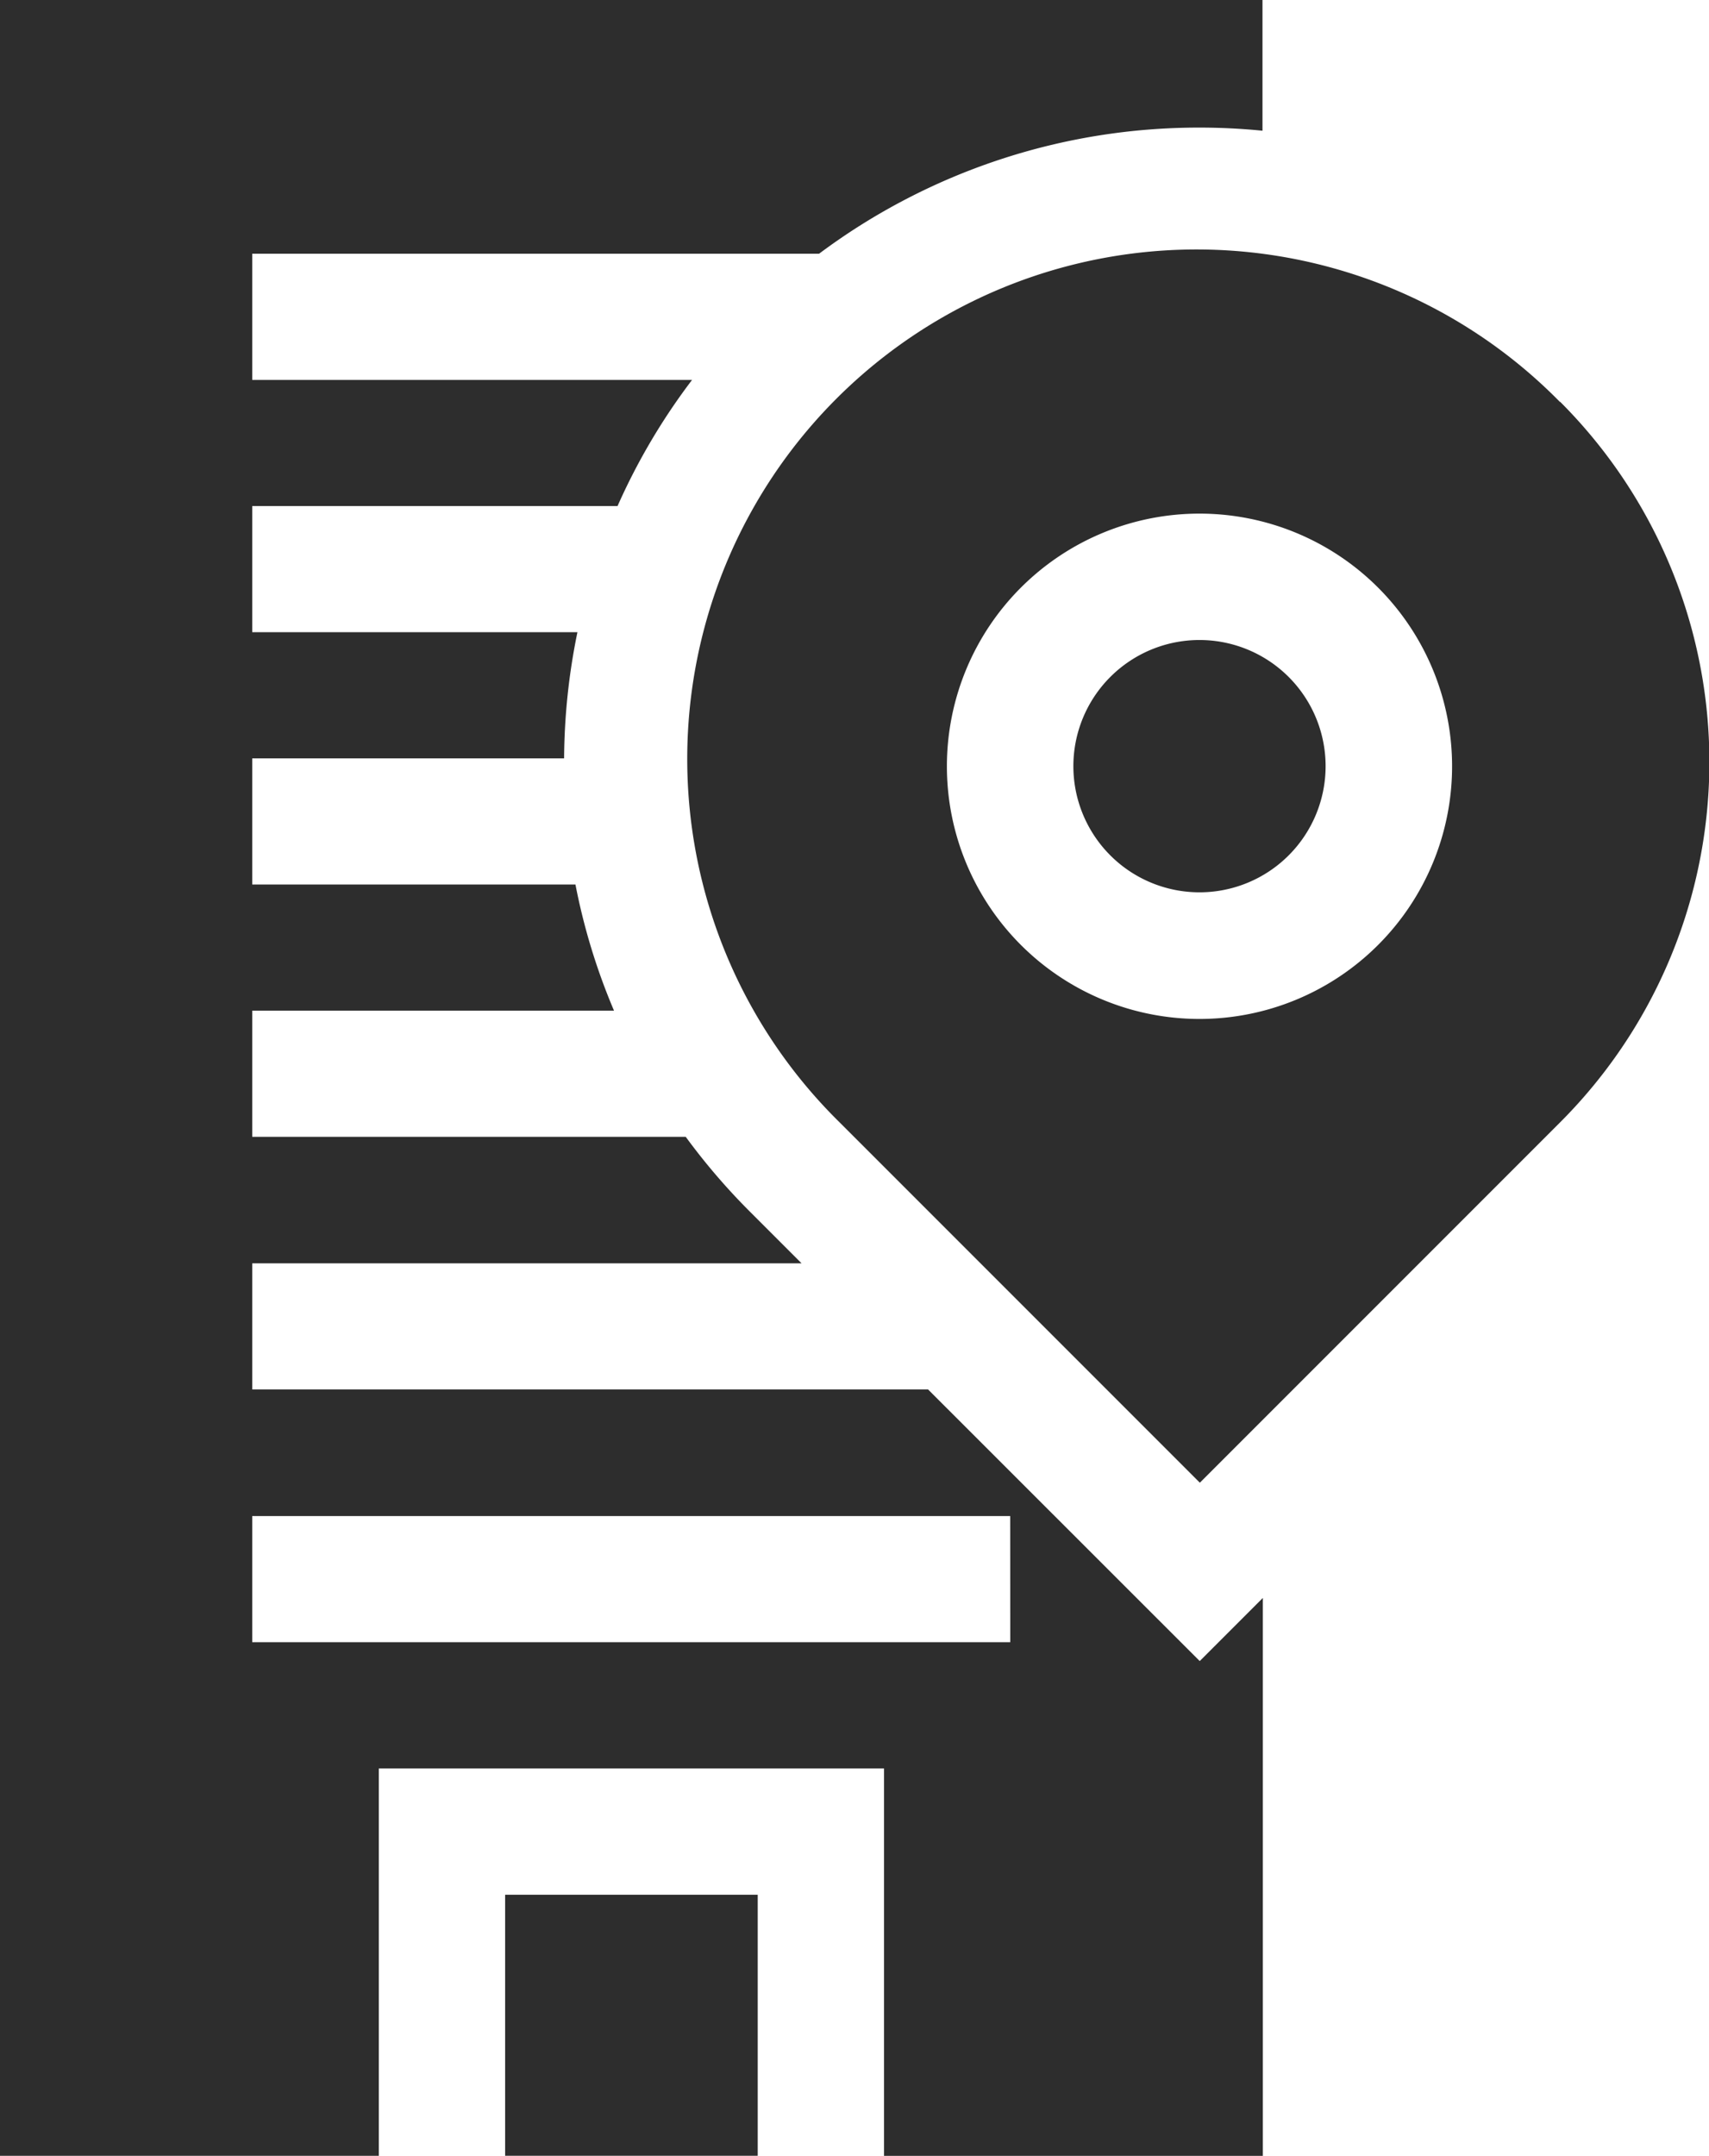
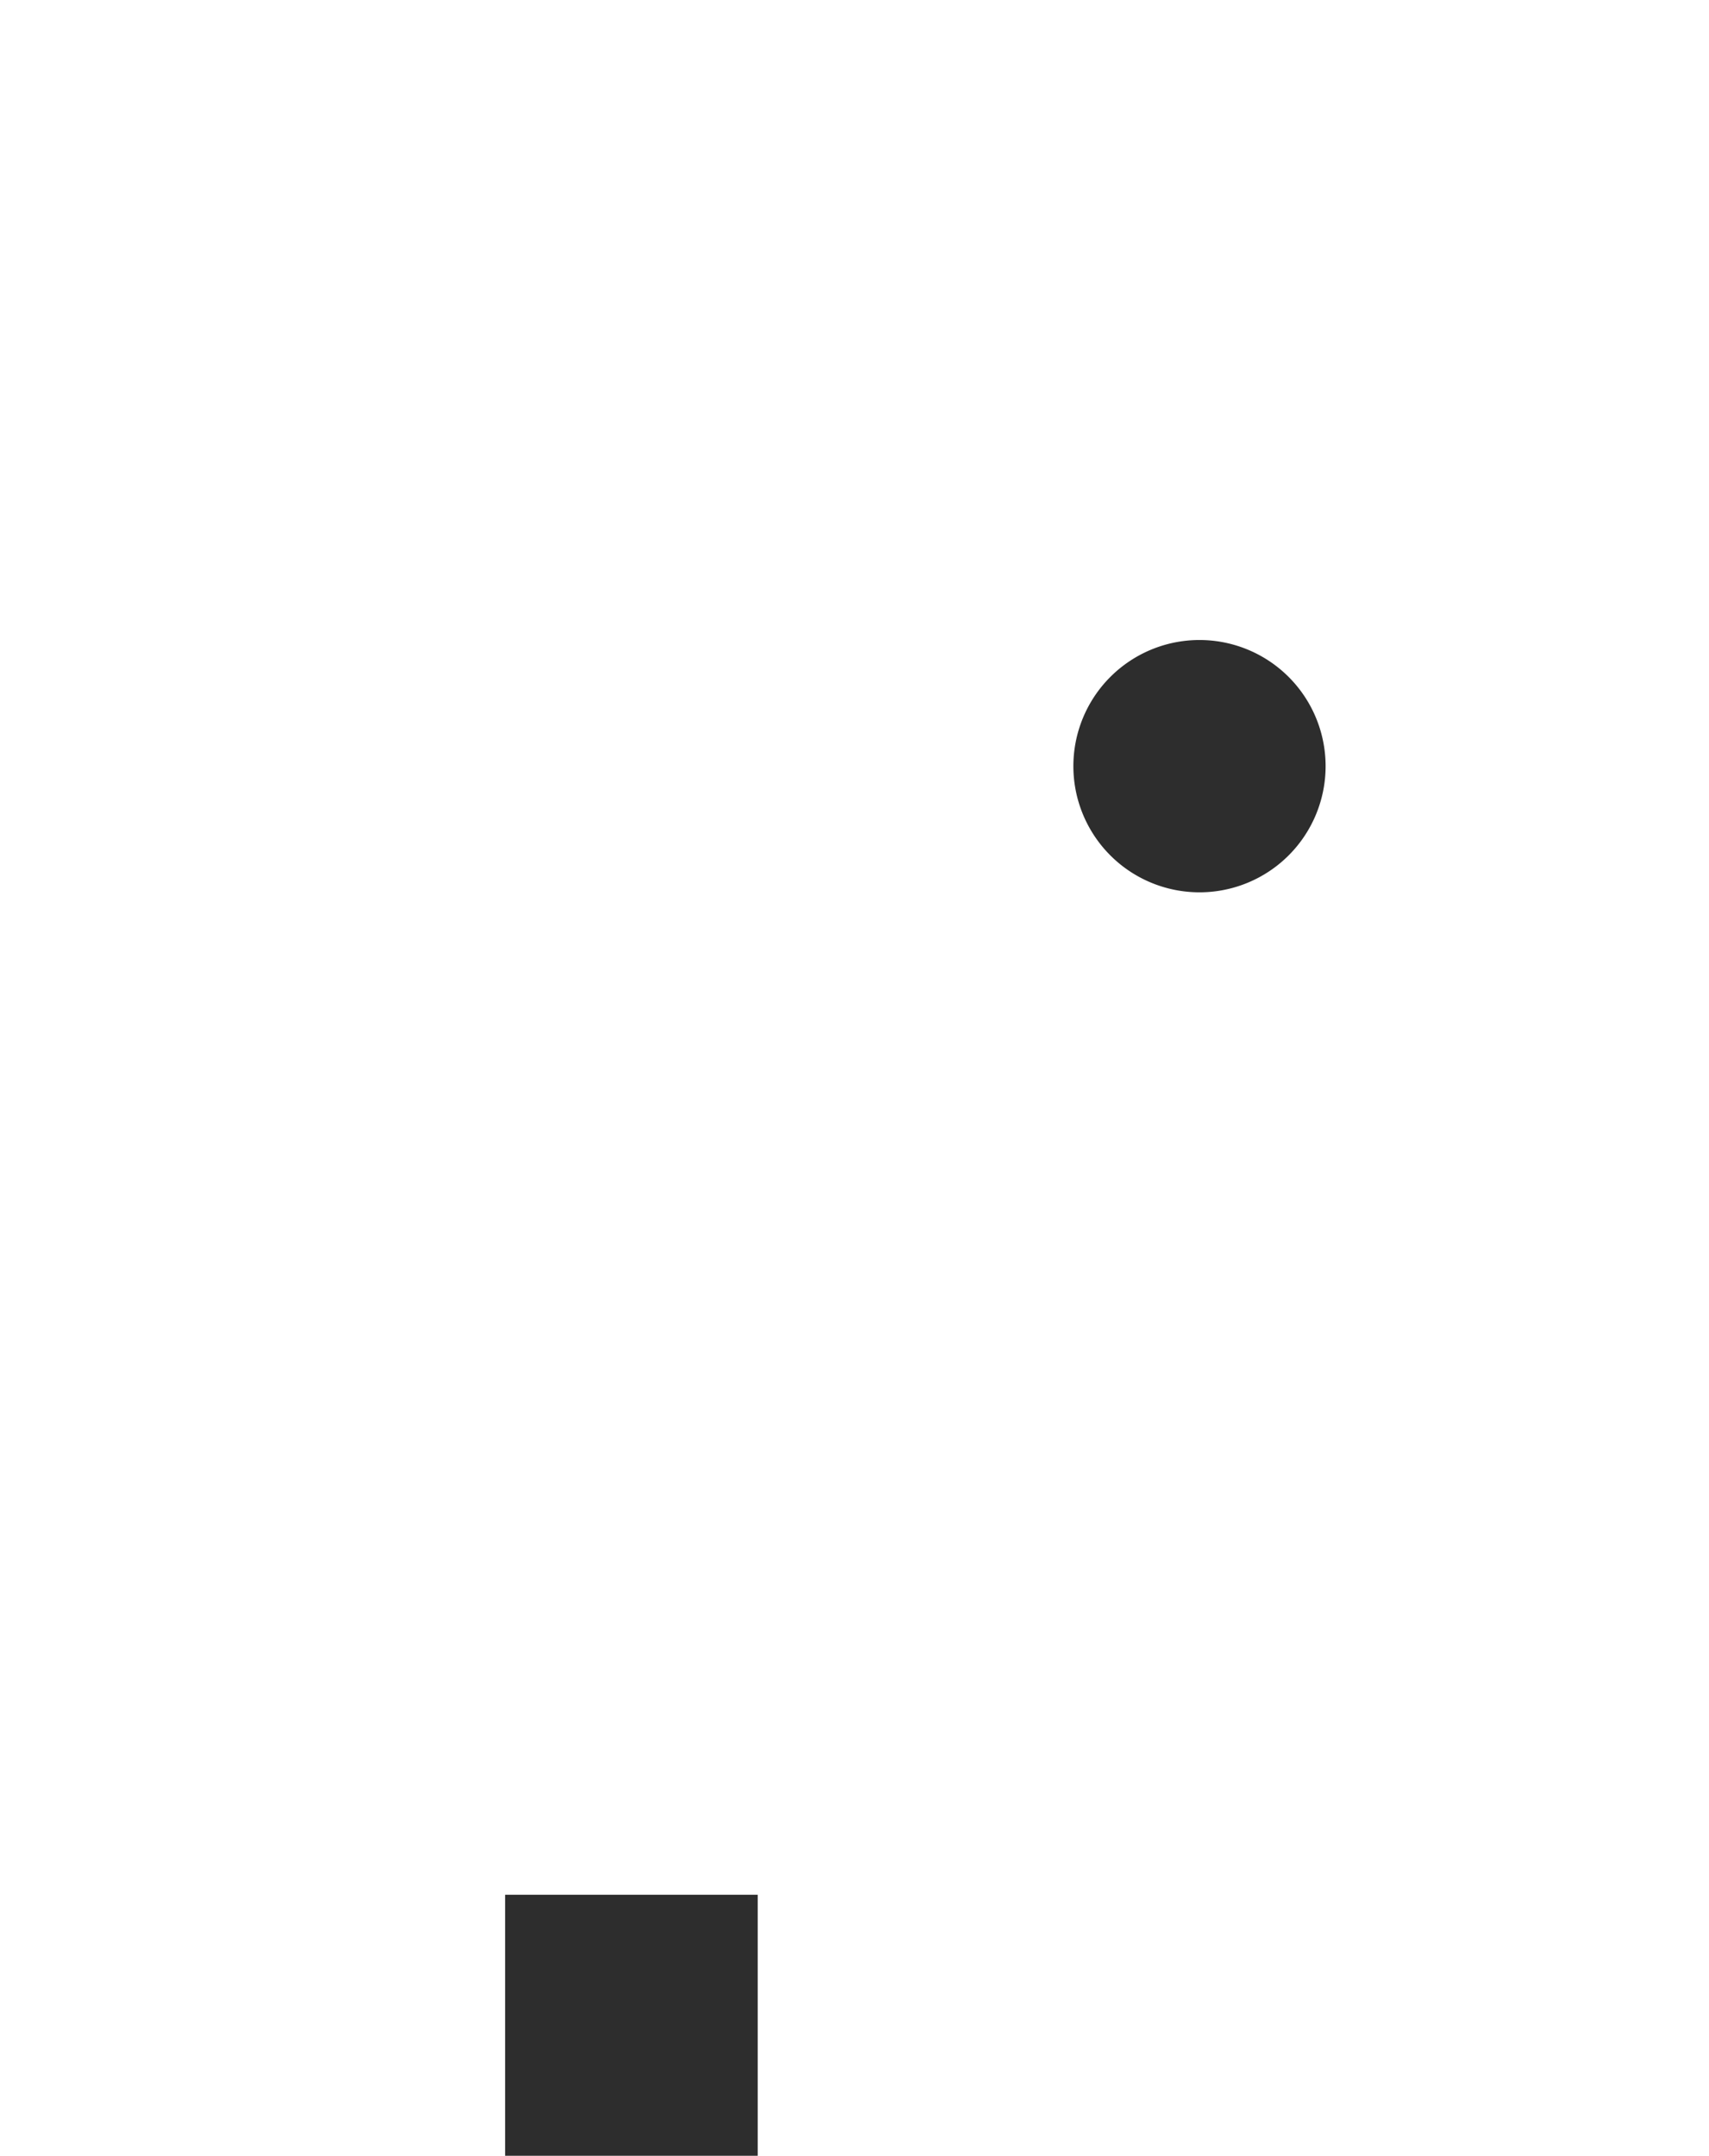
<svg xmlns="http://www.w3.org/2000/svg" id="onsite" width="28.457" height="35.888" viewBox="0 0 28.457 35.888">
  <path id="Path_200" data-name="Path 200" d="M120,450h4.206v4.345H120Zm0,0" transform="translate(-111.589 -418.459)" fill="#2d2d2d" />
-   <path id="Path_201" data-name="Path 201" d="M15.454,23.13H4.2v-2.1h9.147l-.862-.862a10.685,10.685,0,0,1-1.067-1.244H4.2v-2.1h6.024a10.45,10.45,0,0,1-.642-2.1H4.2v-2.1H9.393a10.682,10.682,0,0,1,.222-2.1H4.2v-2.1h6.083a10.505,10.505,0,0,1,1.241-2.1H4.2v-2.1h9.438a10.562,10.562,0,0,1,6.333-2.1q.529,0,1.051.052V0H0V35.887H6.308V29.439H14.72v6.449h6.308V26.6l-1.051,1.051Zm1.368,4.207H4.2v-2.1H16.821Zm0,0" fill="#2d2d2d" />
-   <path id="Path_202" data-name="Path 202" d="M178.479,62.536a8.481,8.481,0,1,0-11.994,11.993l6,6,6-6a8.479,8.479,0,0,0,0-11.993Zm-6,10.273a4.206,4.206,0,1,1,4.206-4.206,4.206,4.206,0,0,1-4.206,4.206Zm0,0" transform="translate(-152.506 -55.847)" fill="#2d2d2d" />
  <path id="Path_203" data-name="Path 203" d="M257.1,152a2.1,2.1,0,1,0,2.1,2.1A2.1,2.1,0,0,0,257.1,152Zm0,0" transform="translate(-237.127 -141.346)" fill="#2d2d2d" />
</svg>